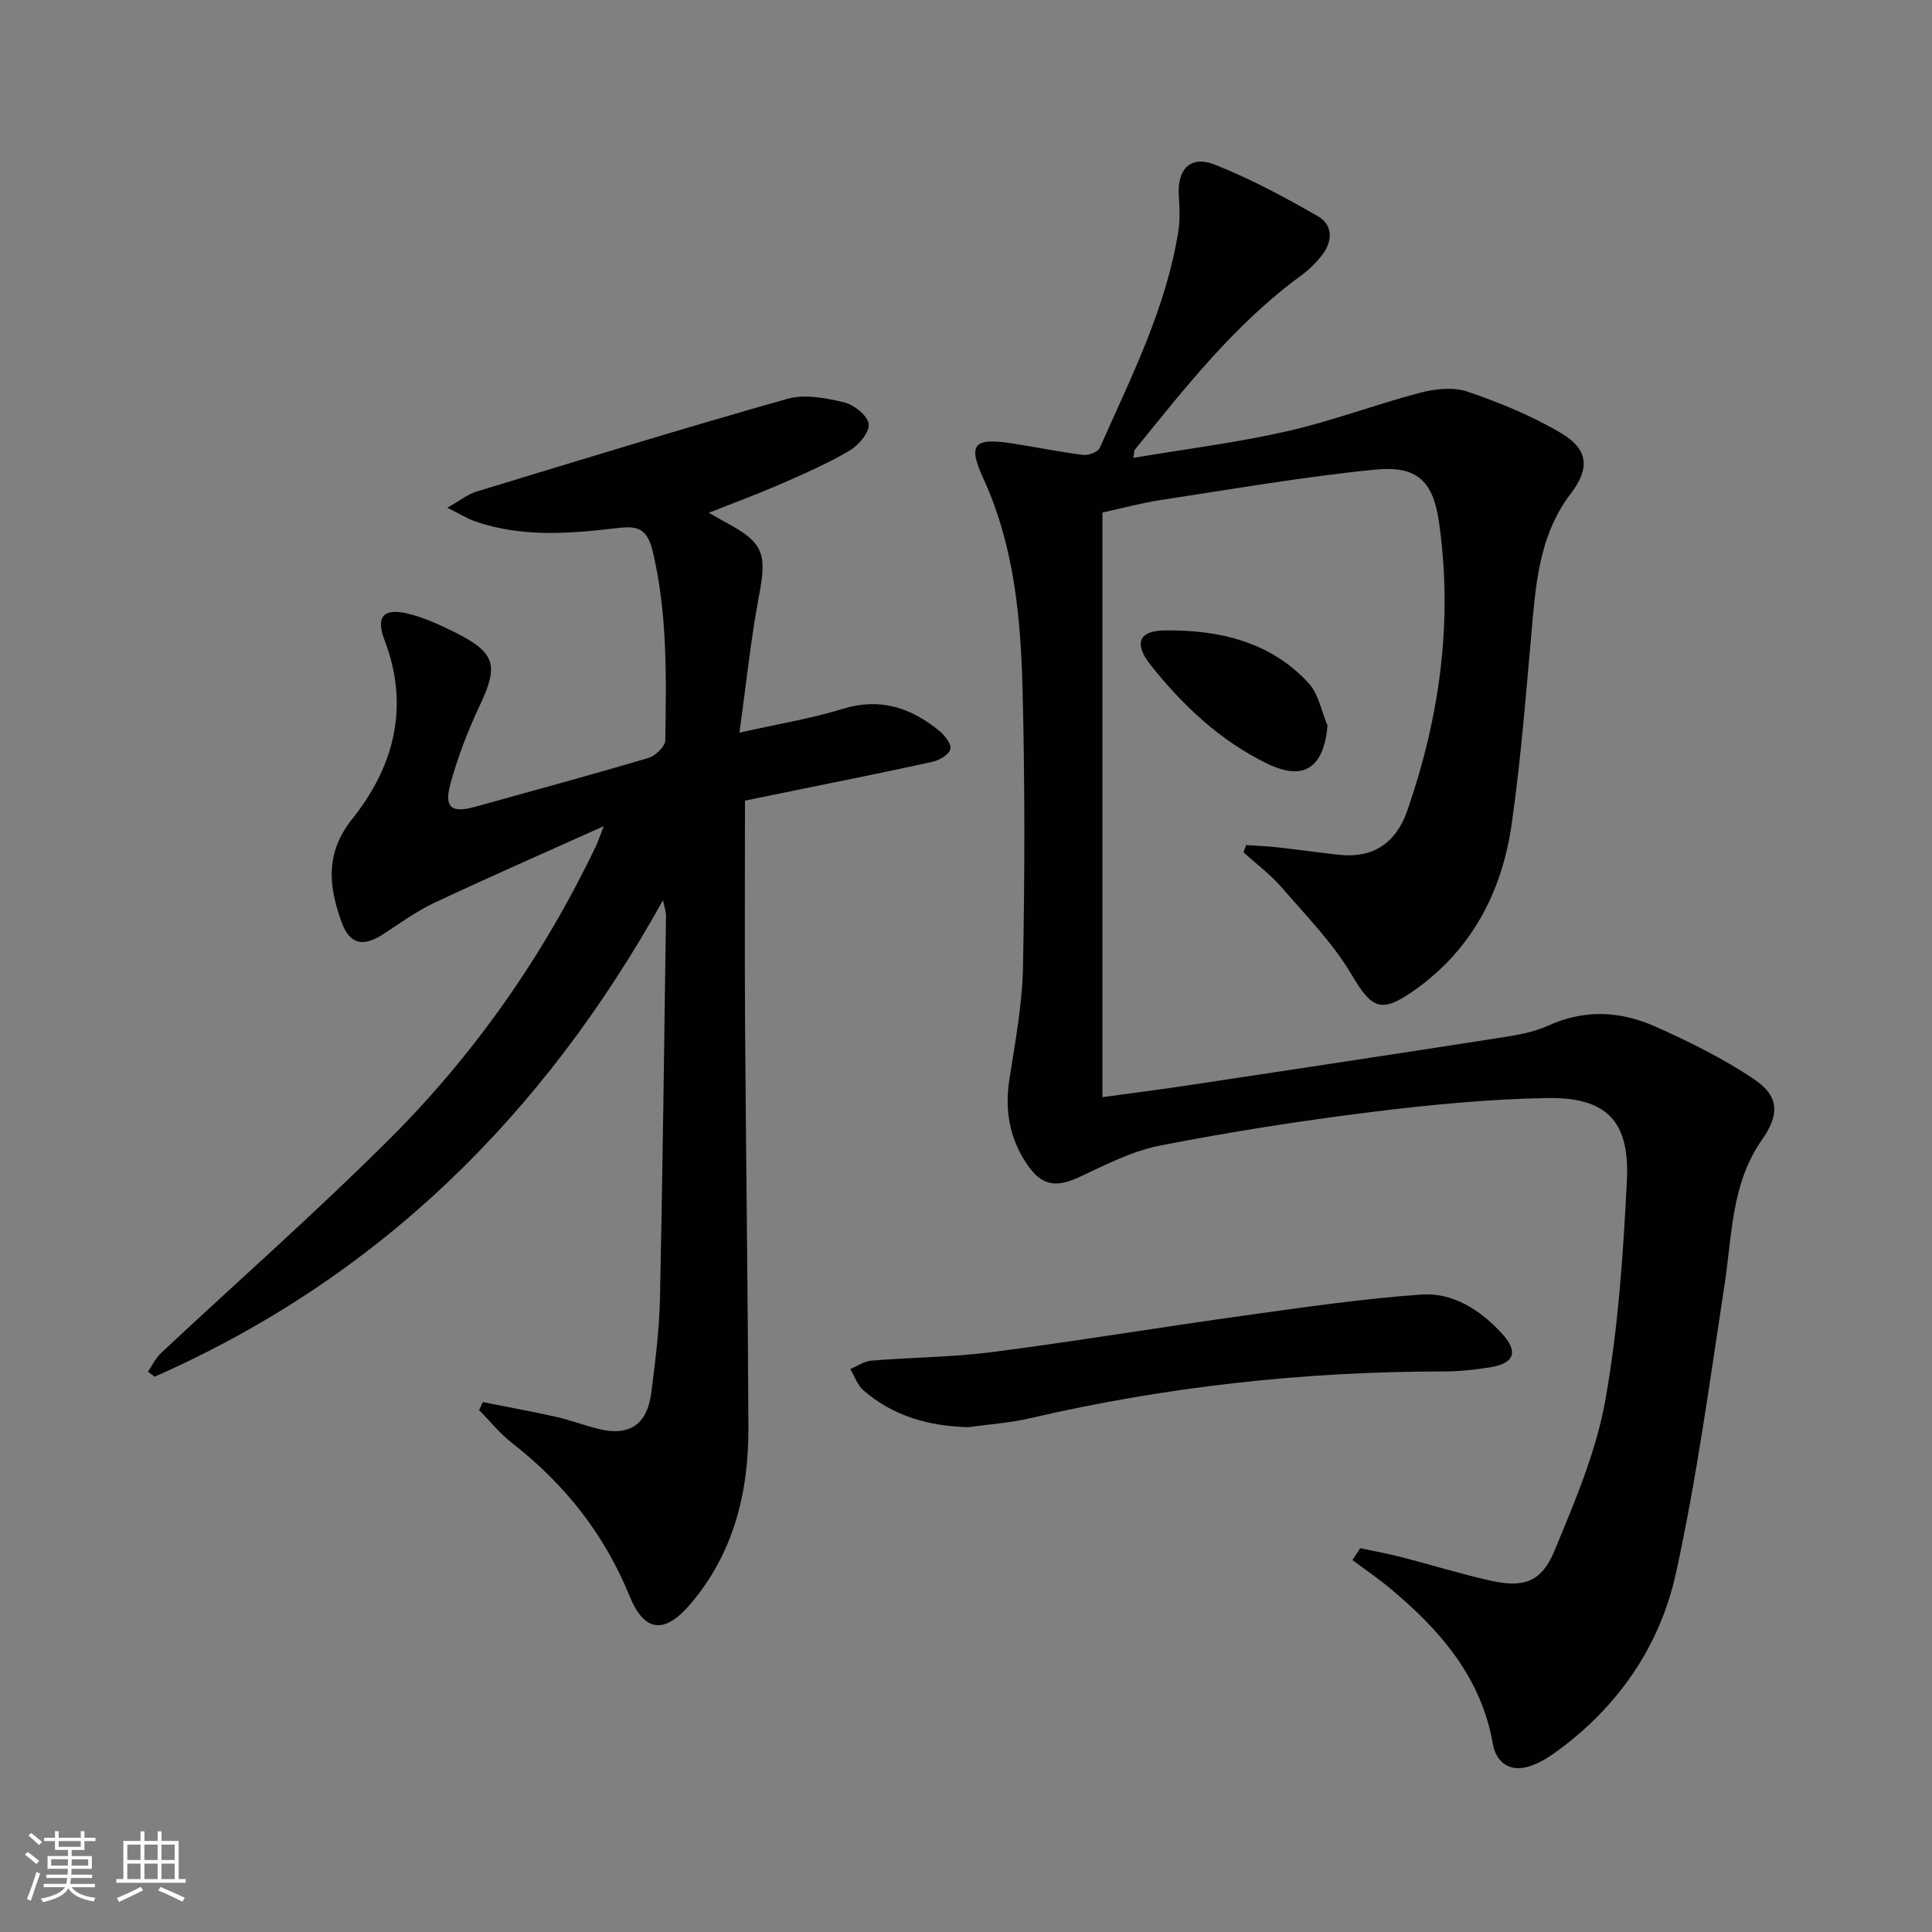
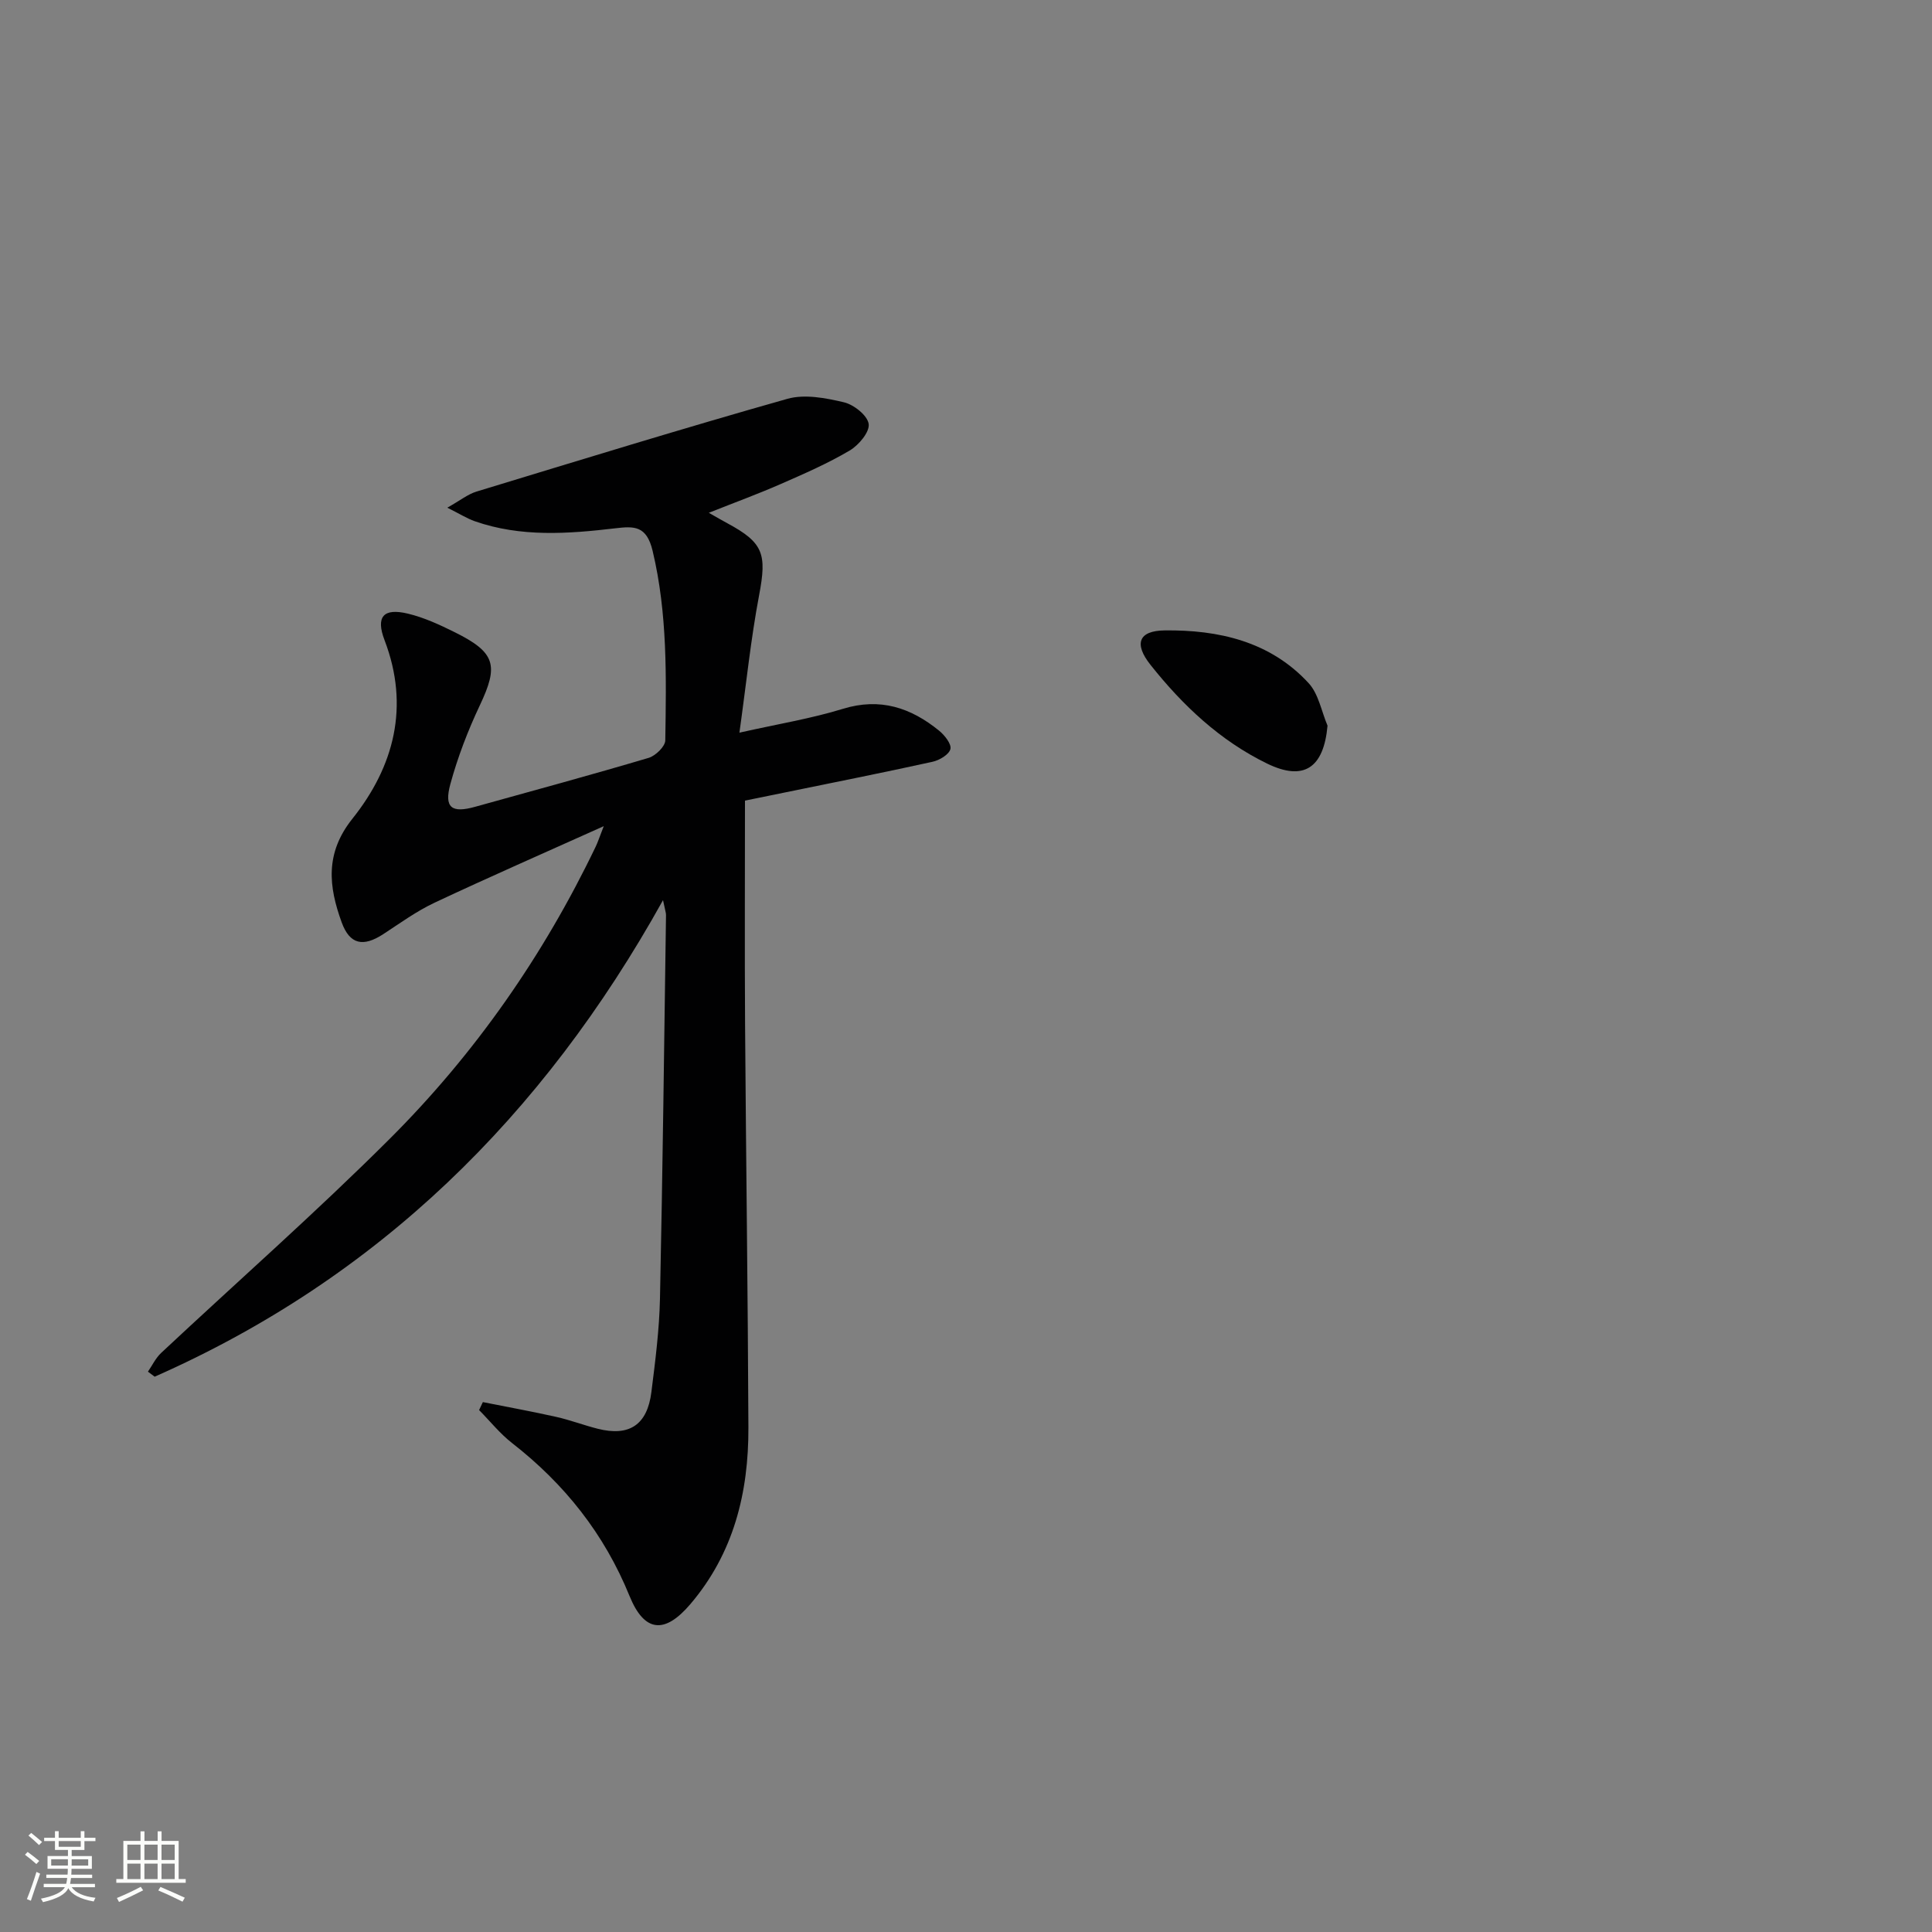
<svg xmlns="http://www.w3.org/2000/svg" enable-background="new 0 0 400 400" viewBox="0 0 400 400">
  <rect x="0" y="0" width="400" height="400" fill="#808080" stroke="none" />
  <path d="m5.17 384 .55-.58c.85.61 1.65 1.24 2.4 1.87l-.59.64c-.83-.73-1.62-1.38-2.36-1.93m1.22 9.53-.82-.34c.71-1.76 1.37-3.64 1.98-5.63.24.13.5.25.76.36-.6 1.67-1.24 3.54-1.92 5.61m-.5-13.5.57-.54c.56.44 1.31 1.06 2.26 1.87l-.64.64c-.68-.66-1.41-1.32-2.19-1.97m3.25.46h2.24v-1.36h.77v1.36h4.57v-1.36h.76v1.36h2.28v.69h-2.28v1.84h-2.64v1.26h4.18v2.64h-4.21c0 .45-.02.86-.05 1.21h4.32v.69h-4.38c-.04.34-.1.75-.19 1.22h5.15v.69h-4.82c.87 1.19 2.51 1.92 4.93 2.19-.17.31-.3.57-.37.76-2.77-.49-4.52-1.41-5.26-2.76-.56 1.26-2.3 2.23-5.24 2.9-.12-.24-.26-.48-.43-.72 2.73-.55 4.38-1.34 4.96-2.38h-4.38v-.69h4.65c.1-.38.17-.79.21-1.22h-4.32v-.69h4.4c.03-.34.05-.75.05-1.21h-4.2v-2.64h4.23v-1.26h-2.69v-1.84h-2.24zm1.46 4.46v1.29h3.45c.01-.4.02-.57.01-.53v-.32-.45h-3.46zm1.55-2.59h4.57v-1.19h-4.57zm6.11 2.59h-3.42v.77c-.01.19-.01.37-.02.53h3.44z" fill="#fbfcfa" />
  <path d="m32.63 379.16h.82v1.98h3.54v7.89h1.46v.78h-14.37v-.78h1.46v-7.89h3.55v-1.98h.82v1.98h2.73v-1.98zm-3.49 11.48.5.73c-1.61.82-3.28 1.63-5 2.41-.13-.27-.28-.55-.44-.82 1.75-.72 3.4-1.49 4.94-2.32m-2.78-5.55h2.73v-3.18h-2.73zm0 3.95h2.73v-3.2h-2.73zm3.54-3.95h2.73v-3.18h-2.73zm0 3.95h2.73v-3.2h-2.73zm7.89 4.68c-1.84-.92-3.51-1.7-5.02-2.32l.45-.73c1.89.8 3.57 1.55 5.04 2.23zm-1.62-11.81h-2.73v3.18h2.73zm-2.73 7.13h2.73v-3.2h-2.73z" fill="#fbfcfa" />
  <g fill="#010102">
-     <path d="m281.62 320.54c2.87.61 5.76 1.13 8.6 1.86 6.1 1.57 12.12 3.45 18.26 4.83 7 1.58 10.68.35 13.39-6.23 4.16-10.08 8.57-20.37 10.48-31.01 2.69-14.97 3.71-30.31 4.48-45.53.62-12.4-4.21-17.35-16.63-17.12-12.26.22-24.56 1.43-36.74 2.95-14.48 1.81-28.93 4.08-43.25 6.88-5.73 1.12-11.2 3.92-16.56 6.44-5.01 2.36-7.97 1.97-11.08-2.65-3.6-5.36-4.58-11.21-3.57-17.61 1.2-7.69 2.65-15.43 2.8-23.17.37-19.12.4-38.26-.09-57.37-.38-14.95-1.73-29.82-8.14-43.79-3.25-7.08-1.92-8.42 5.91-7.23 4.92.75 9.8 1.77 14.73 2.39 1.12.14 3.1-.57 3.47-1.42 6.45-14.56 13.71-28.84 16.27-44.8.38-2.4.28-4.93.11-7.37-.38-5.54 2.38-8.51 7.46-6.5 7.35 2.91 14.4 6.7 21.28 10.64 3.28 1.88 3.14 5.32.8 8.24-1.23 1.54-2.71 2.98-4.3 4.14-13.61 9.96-23.88 23.09-34.36 36.02-.17.21-.11.61-.28 1.66 10.75-1.81 21.37-3.13 31.75-5.49 9.33-2.11 18.35-5.56 27.62-7.99 3.12-.82 6.9-1.23 9.83-.22 6.69 2.3 13.37 5.02 19.42 8.63 5.62 3.35 5.89 7.3 1.93 12.48-5.87 7.66-7.04 16.61-7.87 25.78-1.29 14.22-2.34 28.48-4.36 42.61-2.02 14.14-8.32 26.2-20.42 34.63-6.73 4.69-8.61 3.52-12.72-3.42-3.89-6.59-9.44-12.23-14.5-18.08-2.33-2.69-5.25-4.86-7.9-7.27.19-.49.37-.98.56-1.48 2.13.14 4.27.21 6.4.45 4.28.47 8.54 1.09 12.81 1.55 7.17.78 11.85-2.51 14.16-9.15 6.74-19.43 9.49-39.38 6.54-59.83-1.22-8.49-4.64-11.62-13.23-10.76-14.84 1.48-29.57 4.05-44.33 6.29-4.06.62-8.04 1.71-12.1 2.59v121.04c5.92-.81 11.59-1.52 17.23-2.37 21.66-3.26 43.32-6.54 64.97-9.91 3.43-.53 7-1.11 10.11-2.53 7.54-3.44 15.02-3 22.21.22 7.07 3.16 14.11 6.64 20.5 10.96 5.17 3.5 5.12 7.35 1.54 12.44-6.37 9.05-6.18 19.73-7.76 30.04-3.06 19.97-5.75 40.06-10.08 59.77-3.33 15.13-12.03 27.69-24.81 36.95-1.85 1.34-3.96 2.61-6.14 3.15-3.79.95-6.33-1.32-6.93-4.76-2.42-13.86-10.91-23.59-21.19-32.18-2.52-2.11-5.25-3.96-7.89-5.93.53-.8 1.07-1.63 1.61-2.46z" />
    <path d="m154.24 165.76c0 15.73-.08 31.04.02 46.36.19 27.81.58 55.62.69 83.44.05 13.46-3.04 26.03-12.04 36.58-5.28 6.2-9.49 5.86-12.57-1.7-5.23-12.86-13.45-23.2-24.32-31.67-2.52-1.96-4.56-4.54-6.83-6.83.26-.55.52-1.1.78-1.65 5.06 1.01 10.15 1.93 15.18 3.06 2.91.65 5.72 1.73 8.61 2.46 6.52 1.65 10.25-.8 11.1-7.58.81-6.43 1.64-12.89 1.78-19.36.56-26.47.87-52.95 1.25-79.42.01-.45-.17-.9-.62-3.08-24.98 44.93-59.16 78.31-105.25 98.66-.46-.35-.93-.7-1.39-1.04.89-1.3 1.59-2.8 2.71-3.86 15.79-14.78 32.05-29.08 47.35-44.35 17.66-17.63 31.84-37.96 42.66-60.53.41-.85.69-1.75 1.65-4.2-12.53 5.64-23.86 10.59-35.04 15.85-3.74 1.76-7.14 4.24-10.62 6.51-4.13 2.69-6.92 2.17-8.6-2.45-2.69-7.39-3.5-14.28 2.22-21.45 8.63-10.82 11.9-23.25 6.66-36.96-1.86-4.86-.26-6.73 4.84-5.5 3.34.8 6.58 2.3 9.68 3.84 8.49 4.21 9.13 6.86 5.19 15.17-2.47 5.23-4.57 10.71-6.09 16.28-1.33 4.89.26 6.06 5.12 4.7 11.99-3.33 24-6.59 35.93-10.13 1.44-.43 3.44-2.37 3.45-3.63.2-13.12.48-26.22-2.62-39.22-1.25-5.26-3.82-5.14-7.74-4.68-9.77 1.15-19.56 1.87-29.1-1.47-1.59-.56-3.06-1.5-5.67-2.8 2.72-1.53 4.26-2.79 6.03-3.33 21.43-6.52 42.84-13.12 64.39-19.21 3.58-1.01 7.93-.17 11.7.72 2.06.49 4.88 2.73 5.12 4.49.23 1.67-2.07 4.4-3.94 5.5-4.55 2.69-9.45 4.82-14.31 6.95-4.68 2.05-9.49 3.81-14.85 5.94 1.67.94 2.74 1.58 3.83 2.16 7.51 4.04 8.2 6.37 6.59 14.88-1.72 9.08-2.66 18.32-4.08 28.48 8-1.8 14.85-2.91 21.41-4.93 7.72-2.38 14.08-.24 19.93 4.52 1.15.93 2.61 2.79 2.34 3.81-.29 1.14-2.28 2.32-3.71 2.63-10.2 2.25-20.45 4.28-30.69 6.38-2.53.53-5.12 1.05-8.13 1.66z" />
-     <path d="m200.52 295.48c-8.16-.2-15.56-2.25-21.75-7.62-1.25-1.08-1.84-2.92-2.74-4.41 1.45-.6 2.86-1.62 4.35-1.74 8.43-.69 16.94-.72 25.31-1.81 17.42-2.26 34.75-5.15 52.15-7.56 12.13-1.68 24.28-3.47 36.48-4.32 6.51-.45 12.11 3.18 16.57 7.99 3.51 3.79 2.73 6.22-2.28 7.06-3.26.54-6.59.88-9.89.88-28.84 0-57.32 3.15-85.43 9.67-4.17.98-8.51 1.26-12.77 1.86z" />
    <path d="m274.85 150.24c-.79 8.79-4.93 11.54-12.51 7.85-9.76-4.75-17.49-12.06-24.15-20.45-3.44-4.33-2.49-7.06 2.93-7.12 11.14-.14 21.86 2.27 29.81 10.91 2.07 2.24 2.66 5.84 3.92 8.81z" />
  </g>
</svg>